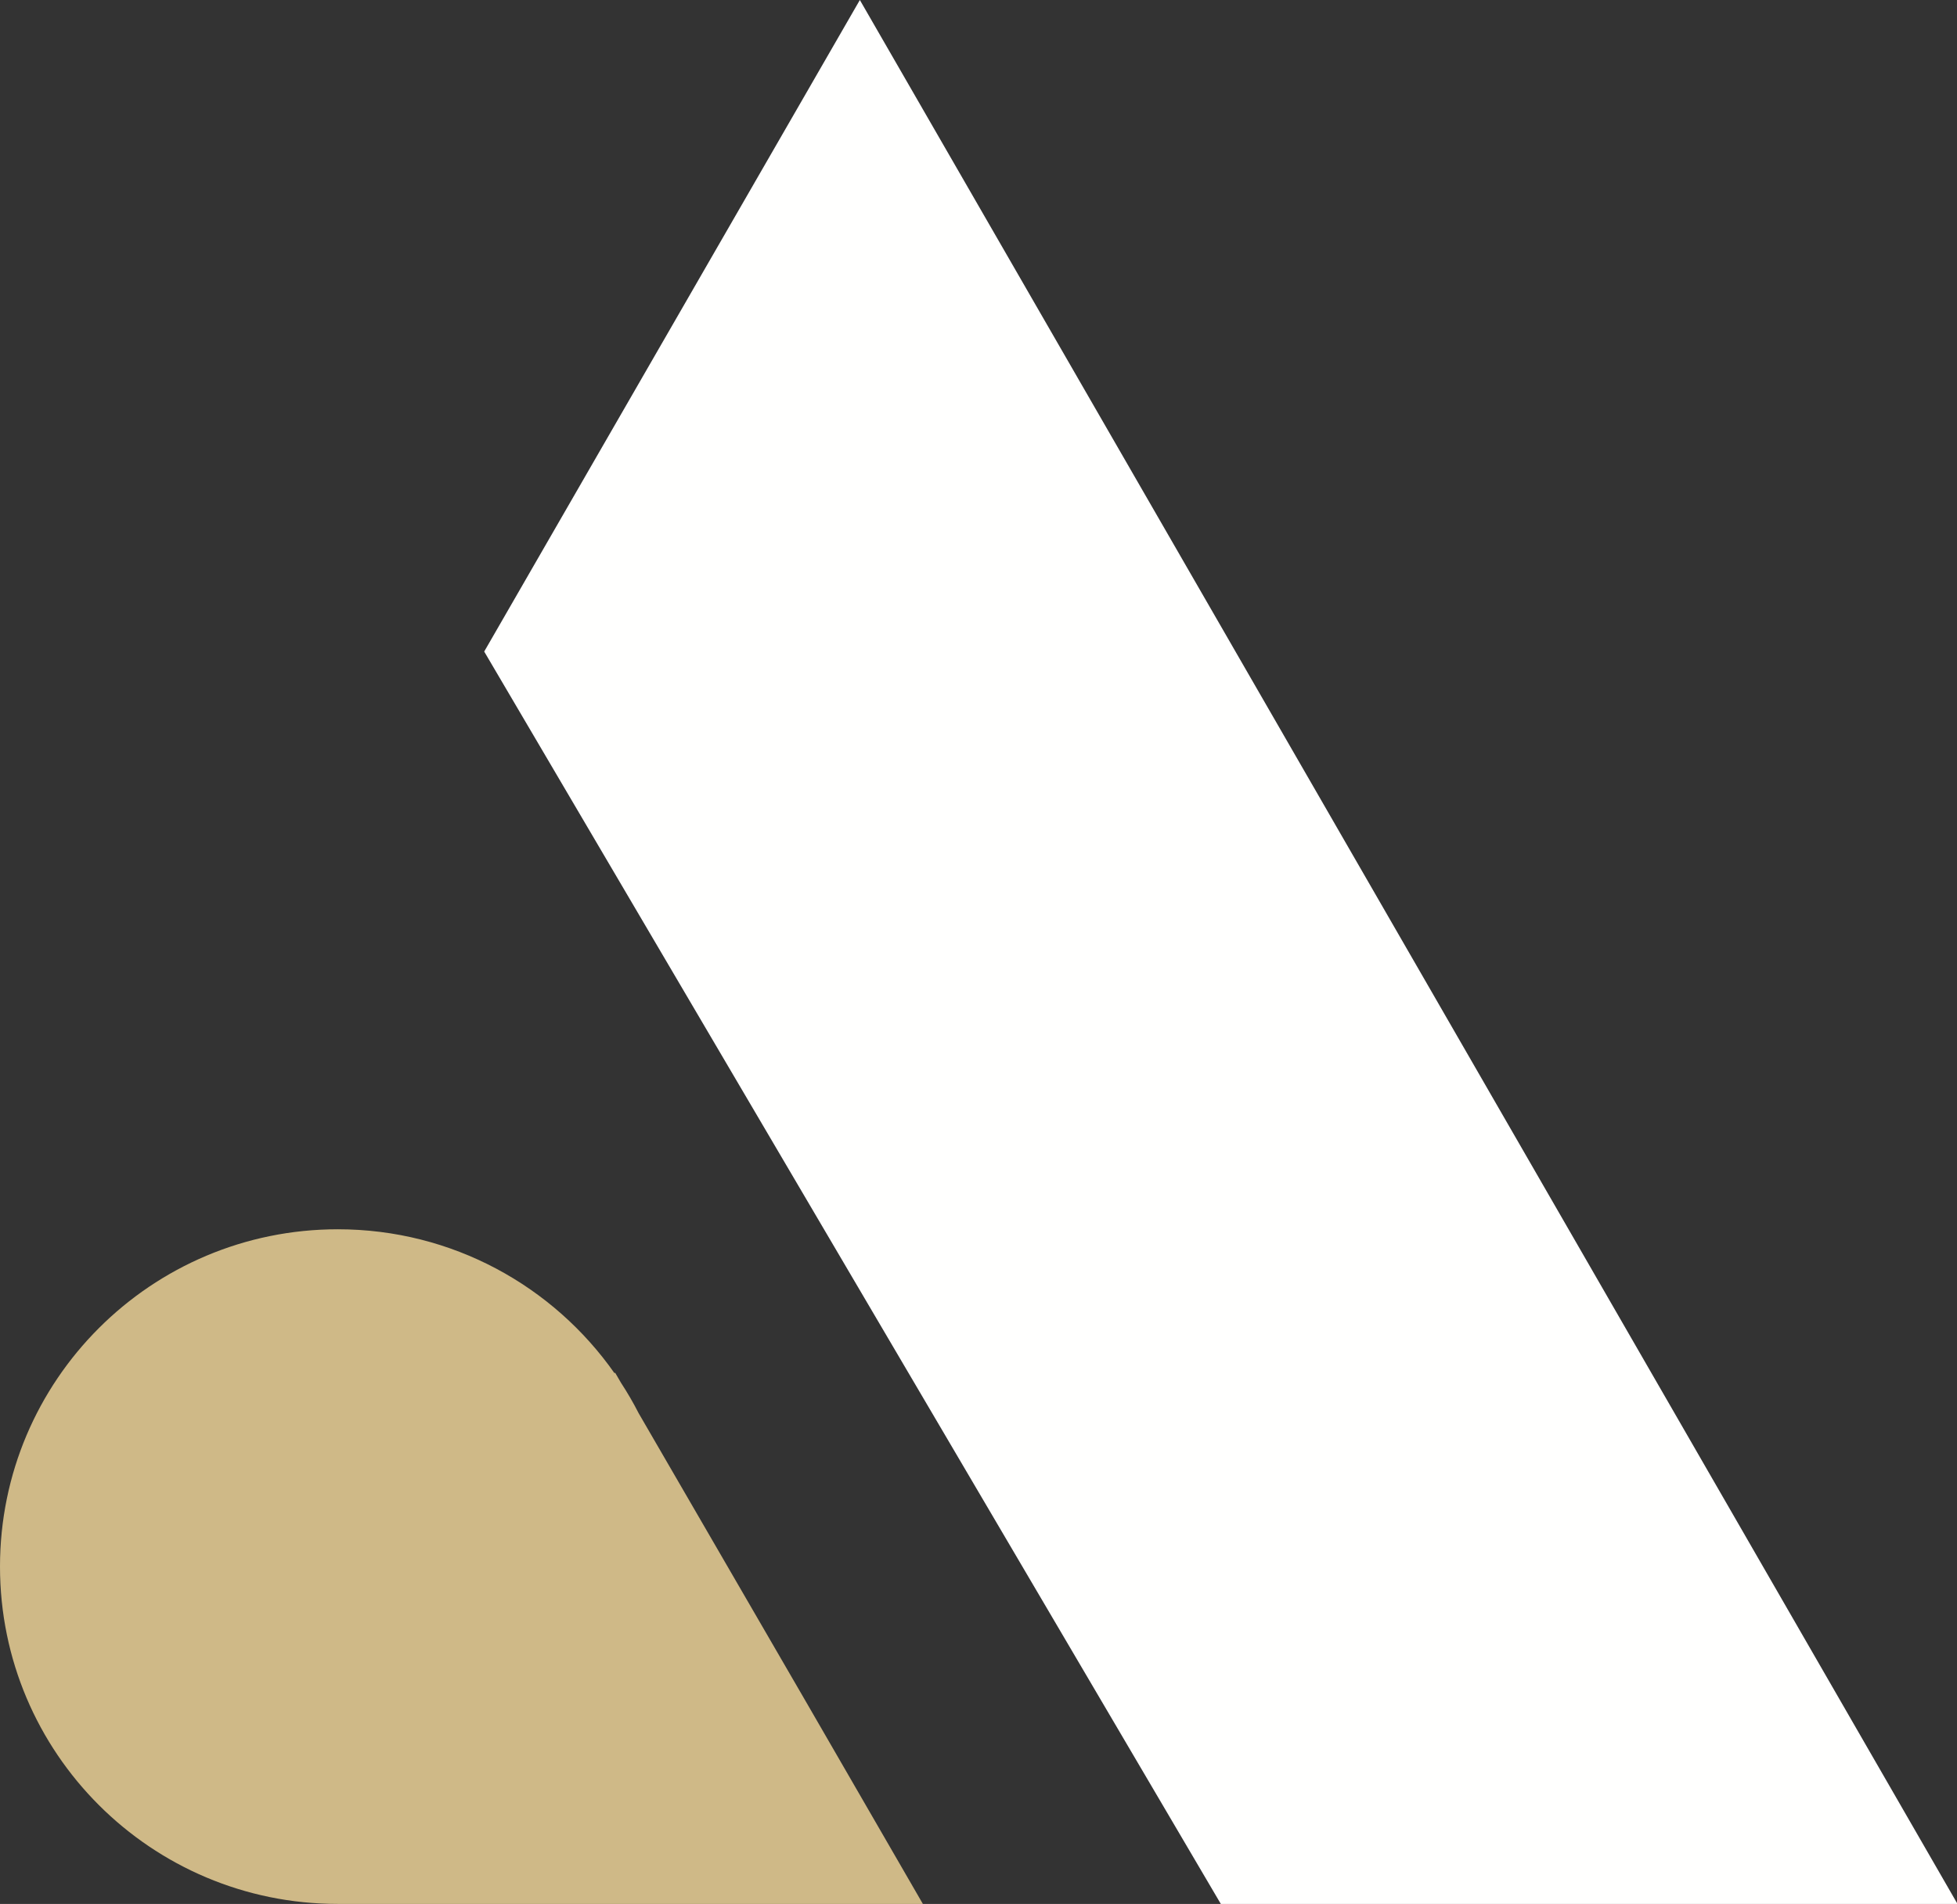
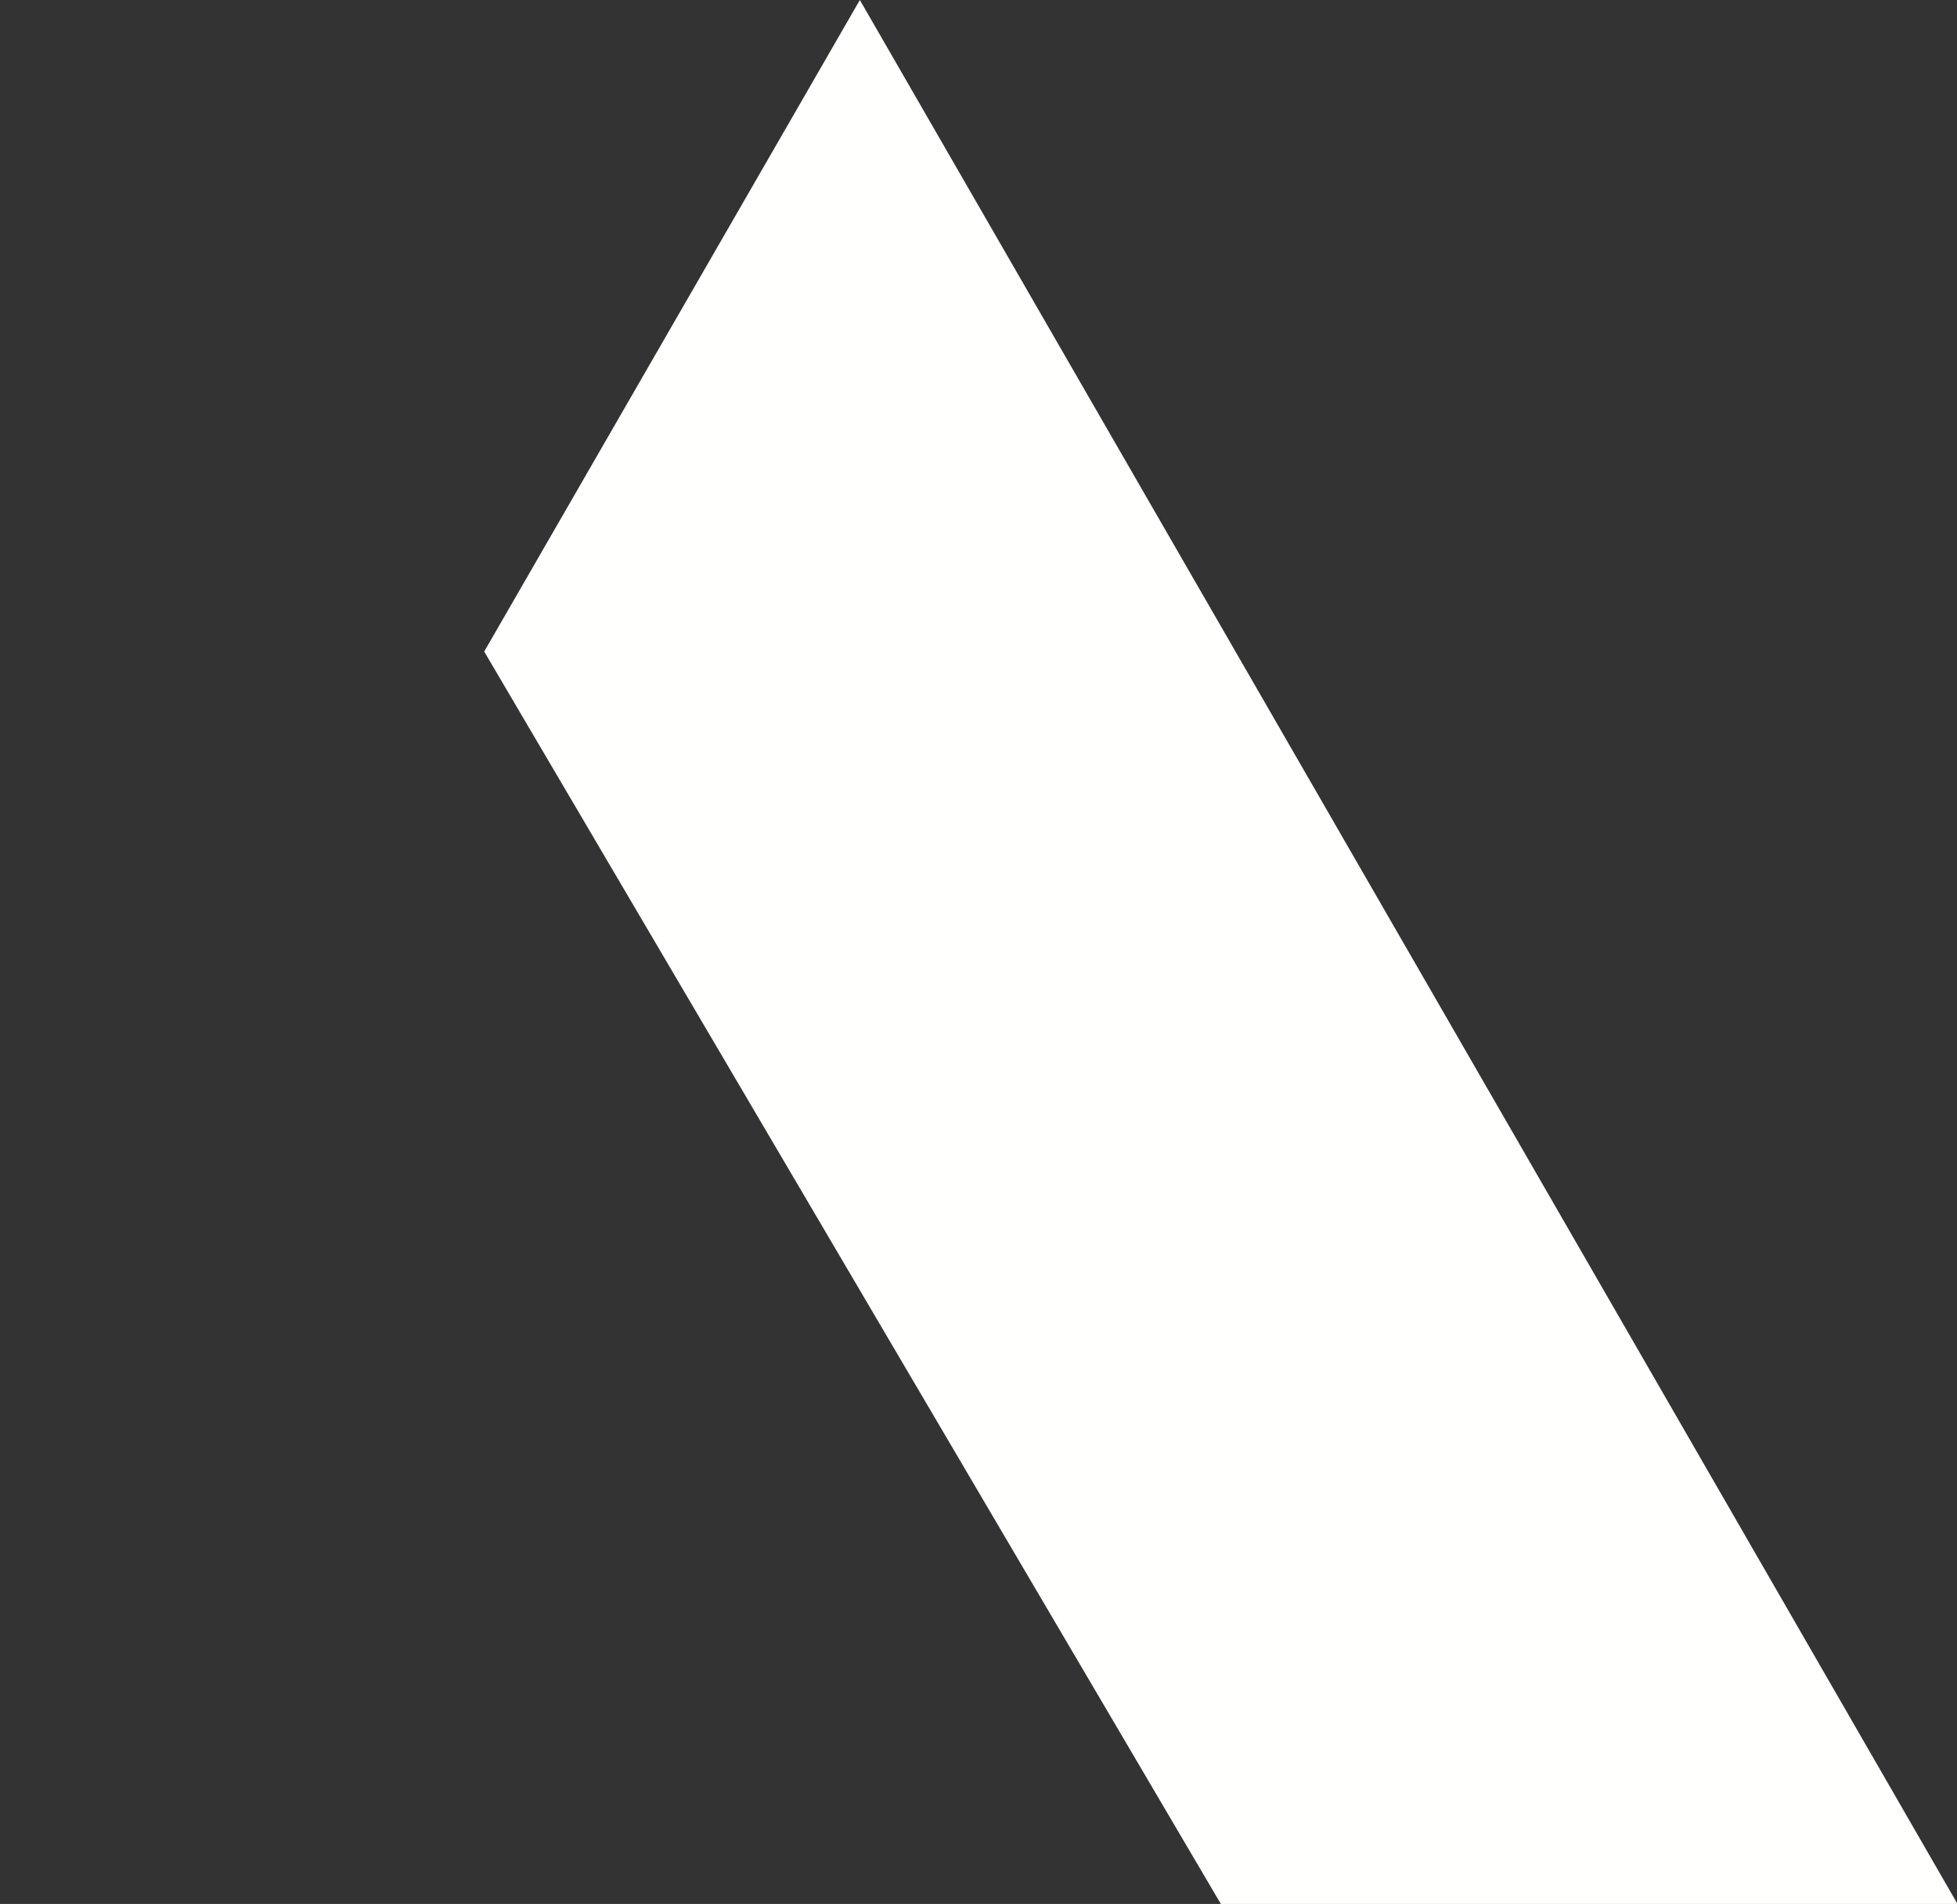
<svg xmlns="http://www.w3.org/2000/svg" width="514px" height="500px" viewBox="0 0 514 500" version="1.1">
  <rect x="0" y="0" width="514" height="500" fill="#333333" stroke="none" />
  <title>Group 11</title>
  <g id="Page-1" stroke="none" stroke-width="1" fill="none" fill-rule="evenodd">
    <g id="AEF-Desktop-Interior-Page-Styles" transform="translate(-1406, -149)">
      <g id="Group-11" transform="translate(1406, 149)">
-         <path d="M211.563,446.689 L167.734,371.121 C166.328,368.363 164.782,365.711 163.103,363.143 L161.536,360.449 L161.423,360.659 C145.387,337.785 118.803,322.826 88.719,322.826 C39.711,322.826 0,362.483 0,411.41 C0,460.343 39.711,500 88.719,500 L242.391,500 L211.563,446.689" id="Fill-4" fill="#CFB987" />
        <polyline id="Fill-5" fill="#FFFFFE" points="225.837 0 127.174 171.107 320.645 500 514.13 500 225.837 0" />
      </g>
    </g>
  </g>
</svg>